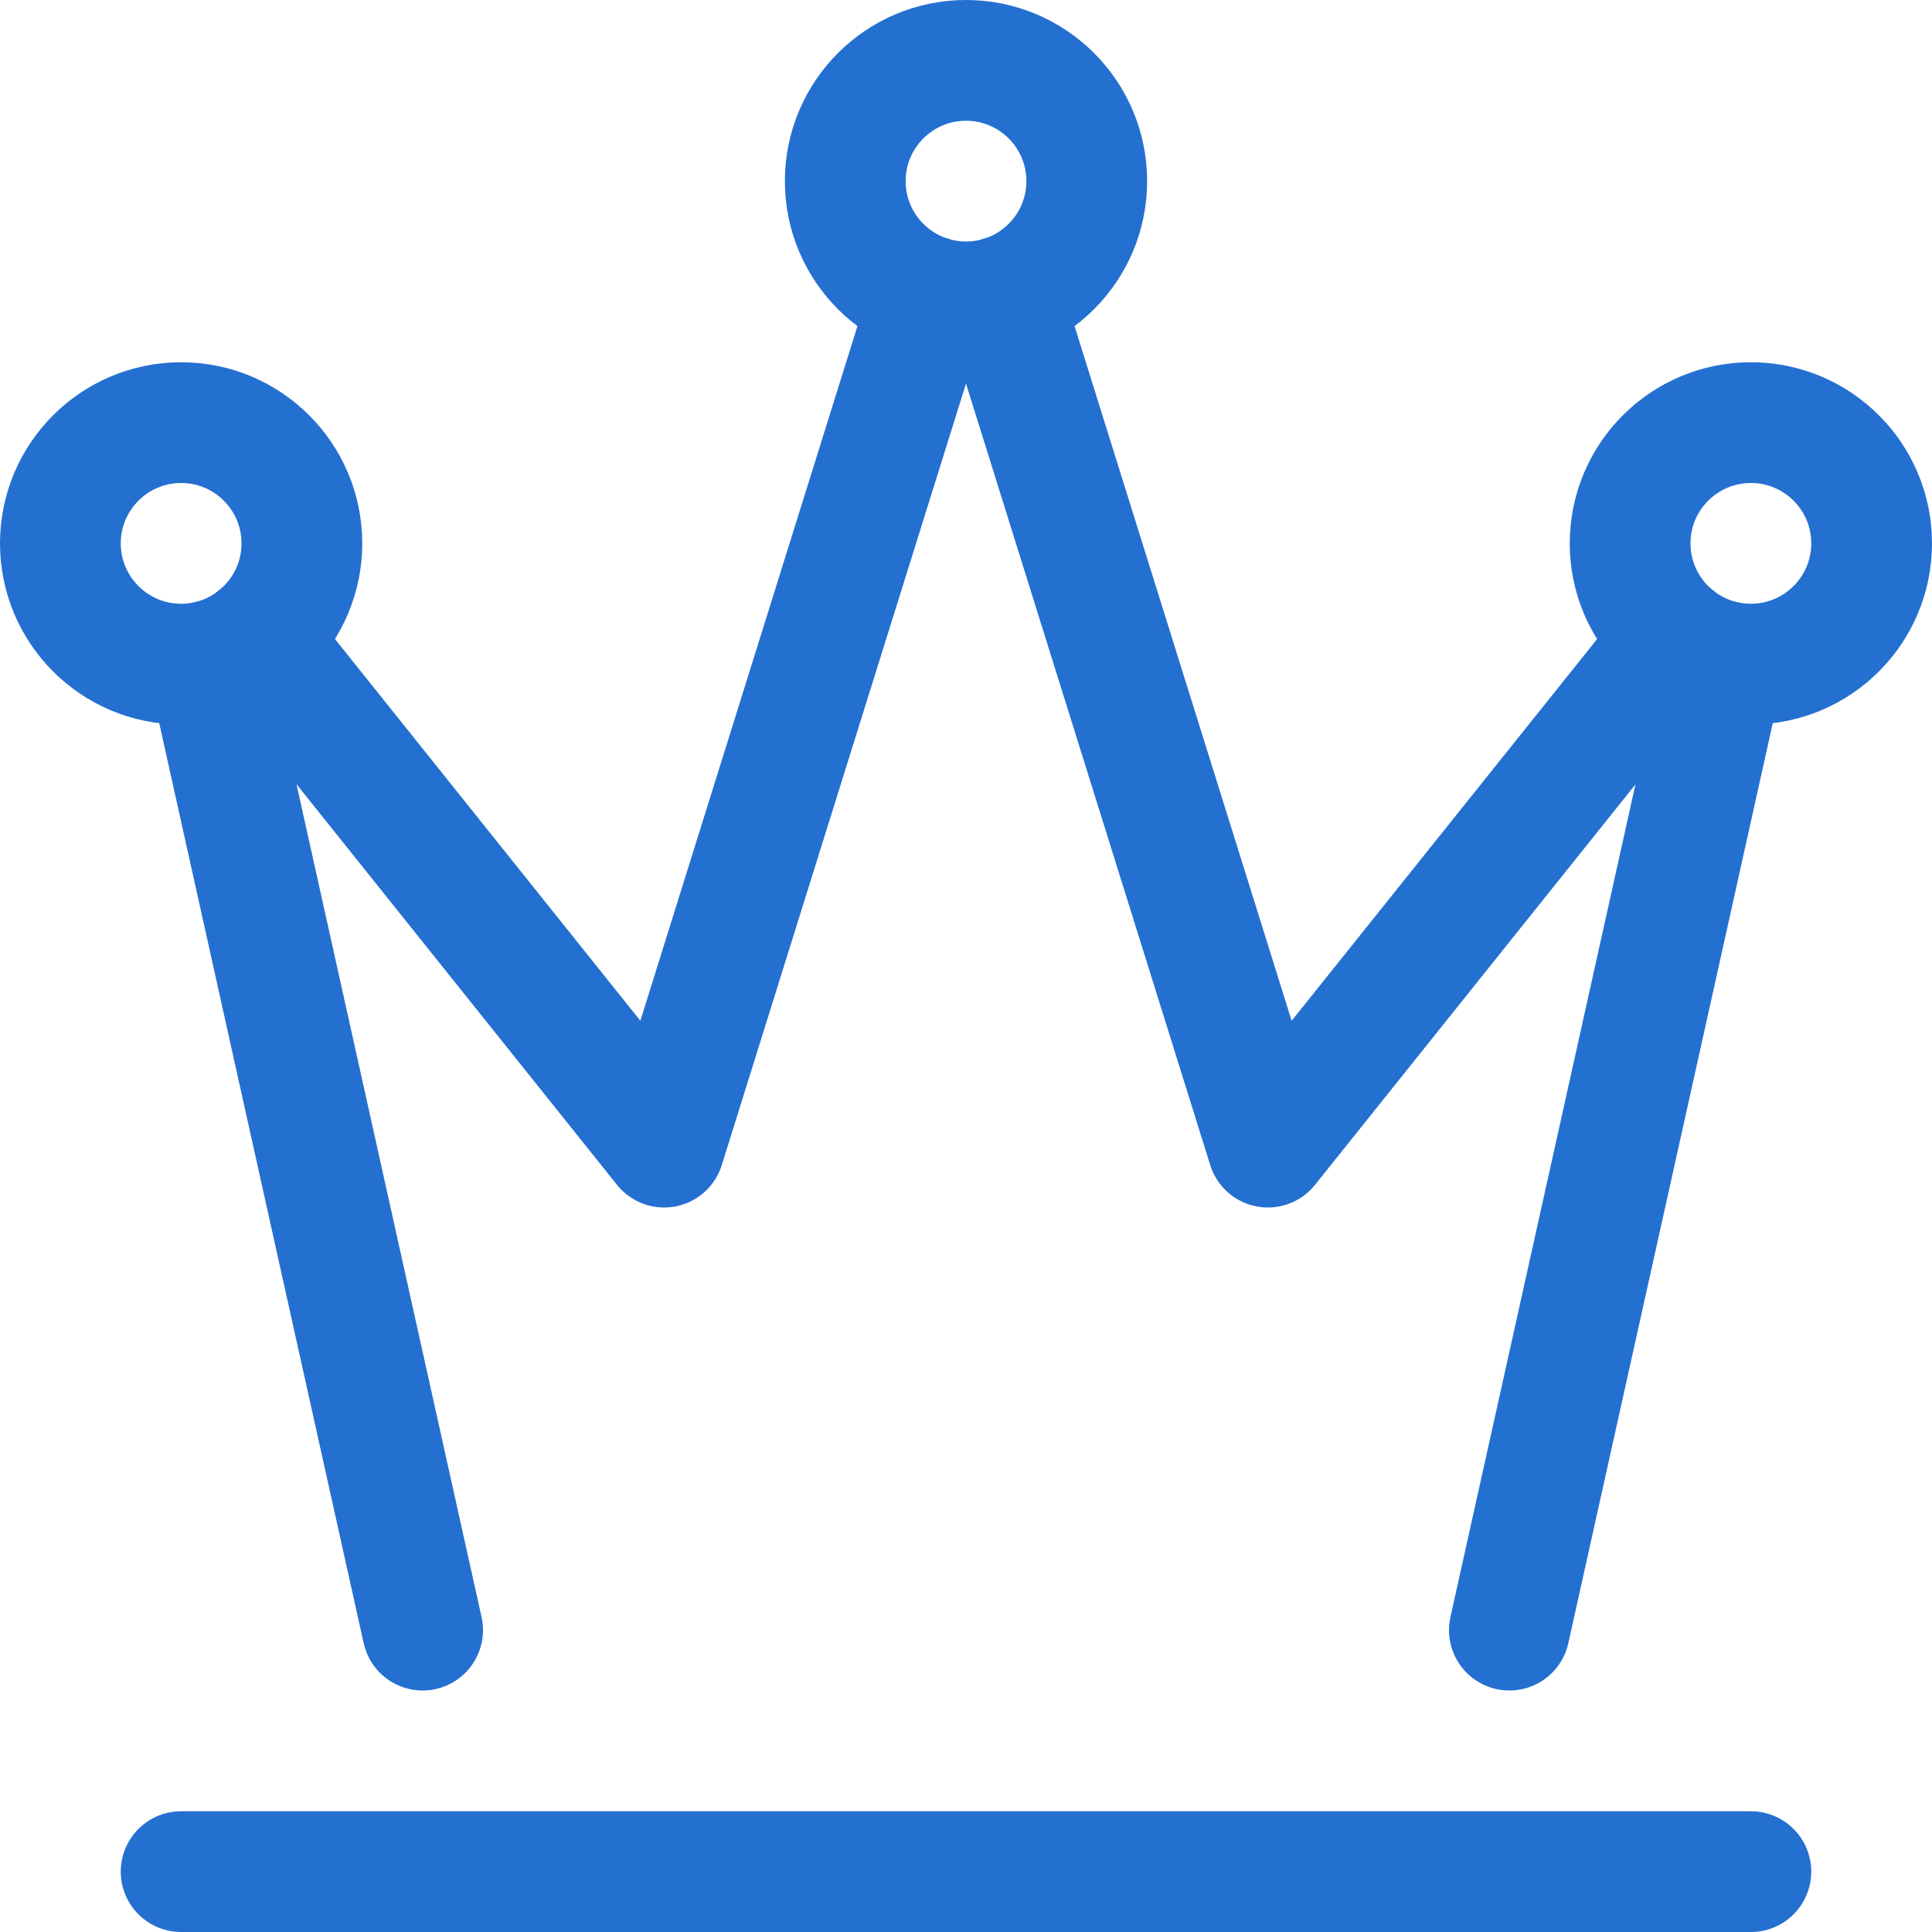
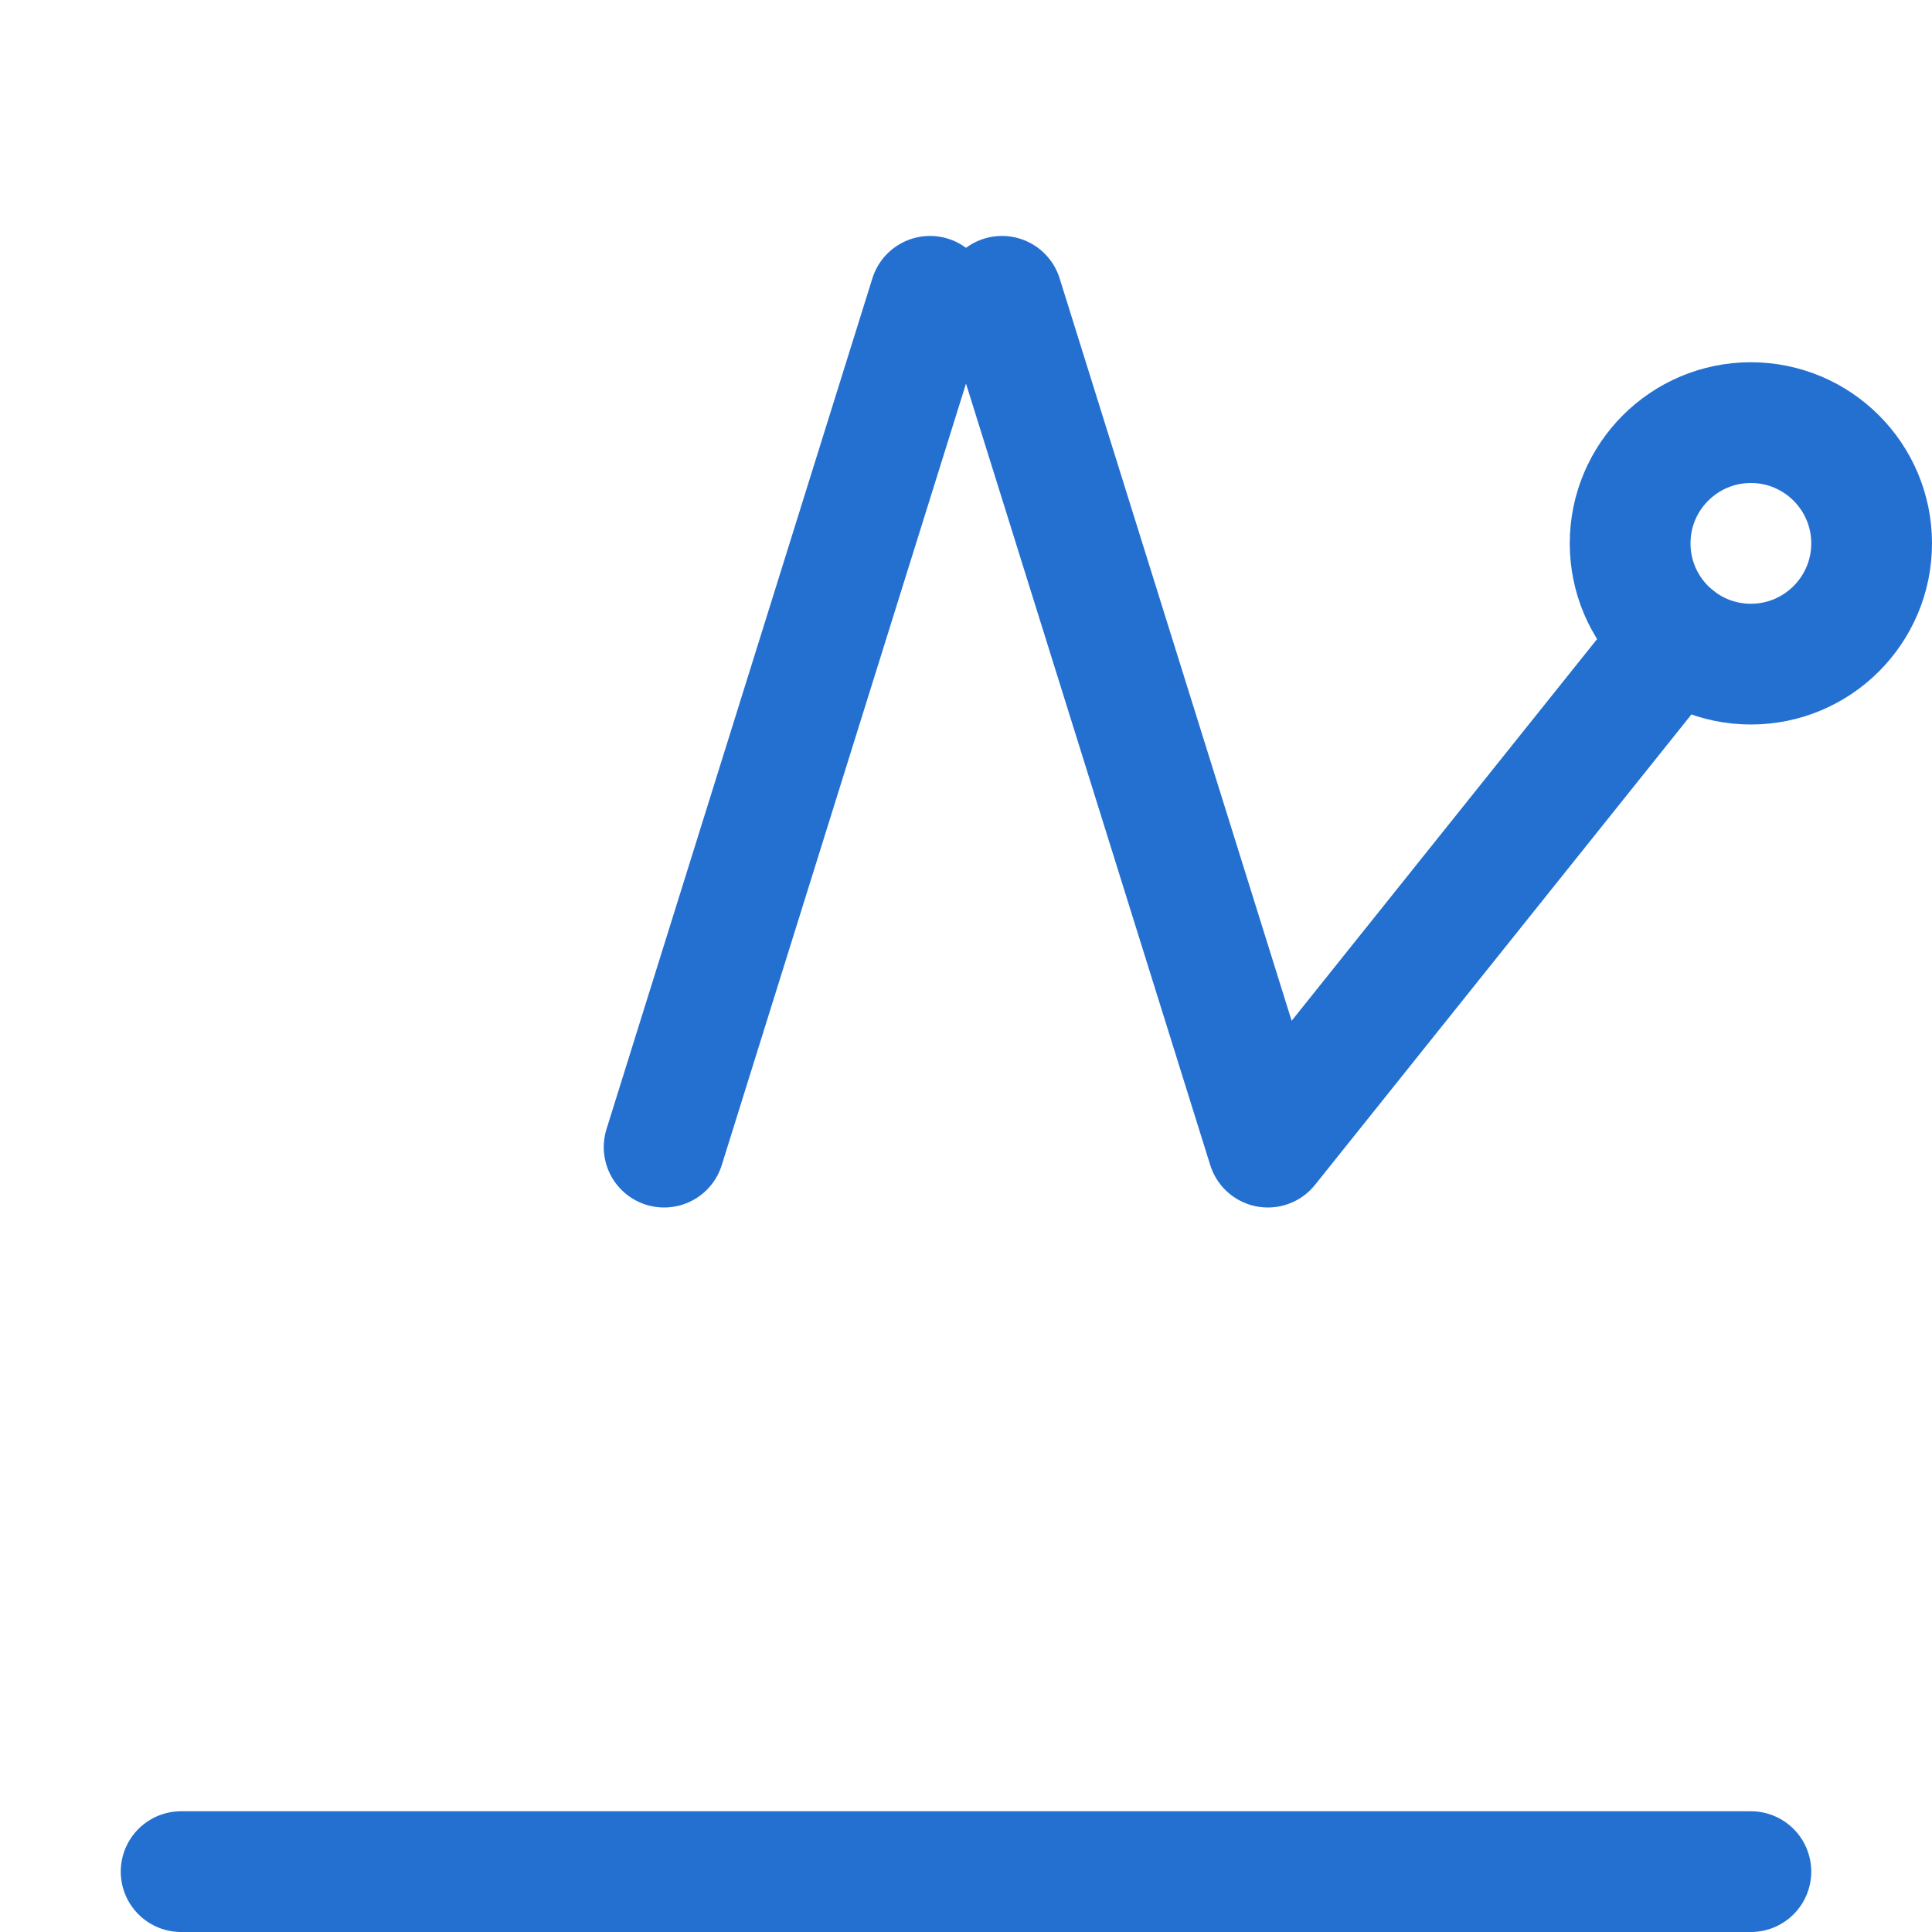
<svg xmlns="http://www.w3.org/2000/svg" width="16" height="16" viewBox="0 0 16 16" fill="none">
-   <path d="M8 2.5C8.552 2.5 9 2.052 9 1.5C9 0.948 8.552 0.5 8 0.5C7.448 0.5 7 0.948 7 1.5C7 2.052 7.448 2.5 8 2.5Z" stroke="#2470D1" stroke-linecap="round" stroke-linejoin="round" />
-   <path d="M1.5 5.5C2.052 5.5 2.5 5.052 2.5 4.5C2.5 3.948 2.052 3.5 1.5 3.5C0.948 3.5 0.5 3.948 0.5 4.5C0.5 5.052 0.948 5.5 1.5 5.5Z" stroke="#2470D1" stroke-linecap="round" stroke-linejoin="round" />
  <path d="M14.5 5.5C15.052 5.5 15.5 5.052 15.5 4.5C15.5 3.948 15.052 3.5 14.5 3.5C13.948 3.5 13.5 3.948 13.5 4.5C13.5 5.052 13.948 5.5 14.5 5.5Z" stroke="#2470D1" stroke-linecap="round" stroke-linejoin="round" />
-   <path d="M1.717 5.476L3.5 13.5" stroke="#2470D1" stroke-linecap="round" stroke-linejoin="round" />
-   <path d="M7.702 2.454L5.5 9.5L2.124 5.28" stroke="#2470D1" stroke-linecap="round" stroke-linejoin="round" />
+   <path d="M7.702 2.454L5.5 9.5" stroke="#2470D1" stroke-linecap="round" stroke-linejoin="round" />
  <path d="M13.876 5.281L10.5 9.5L8.298 2.454" stroke="#2470D1" stroke-linecap="round" stroke-linejoin="round" />
-   <path d="M12.5 13.5L14.283 5.476" stroke="#2470D1" stroke-linecap="round" stroke-linejoin="round" />
  <path d="M1.5 15.5H14.5" stroke="#2470D1" stroke-linecap="round" stroke-linejoin="round" />
</svg>